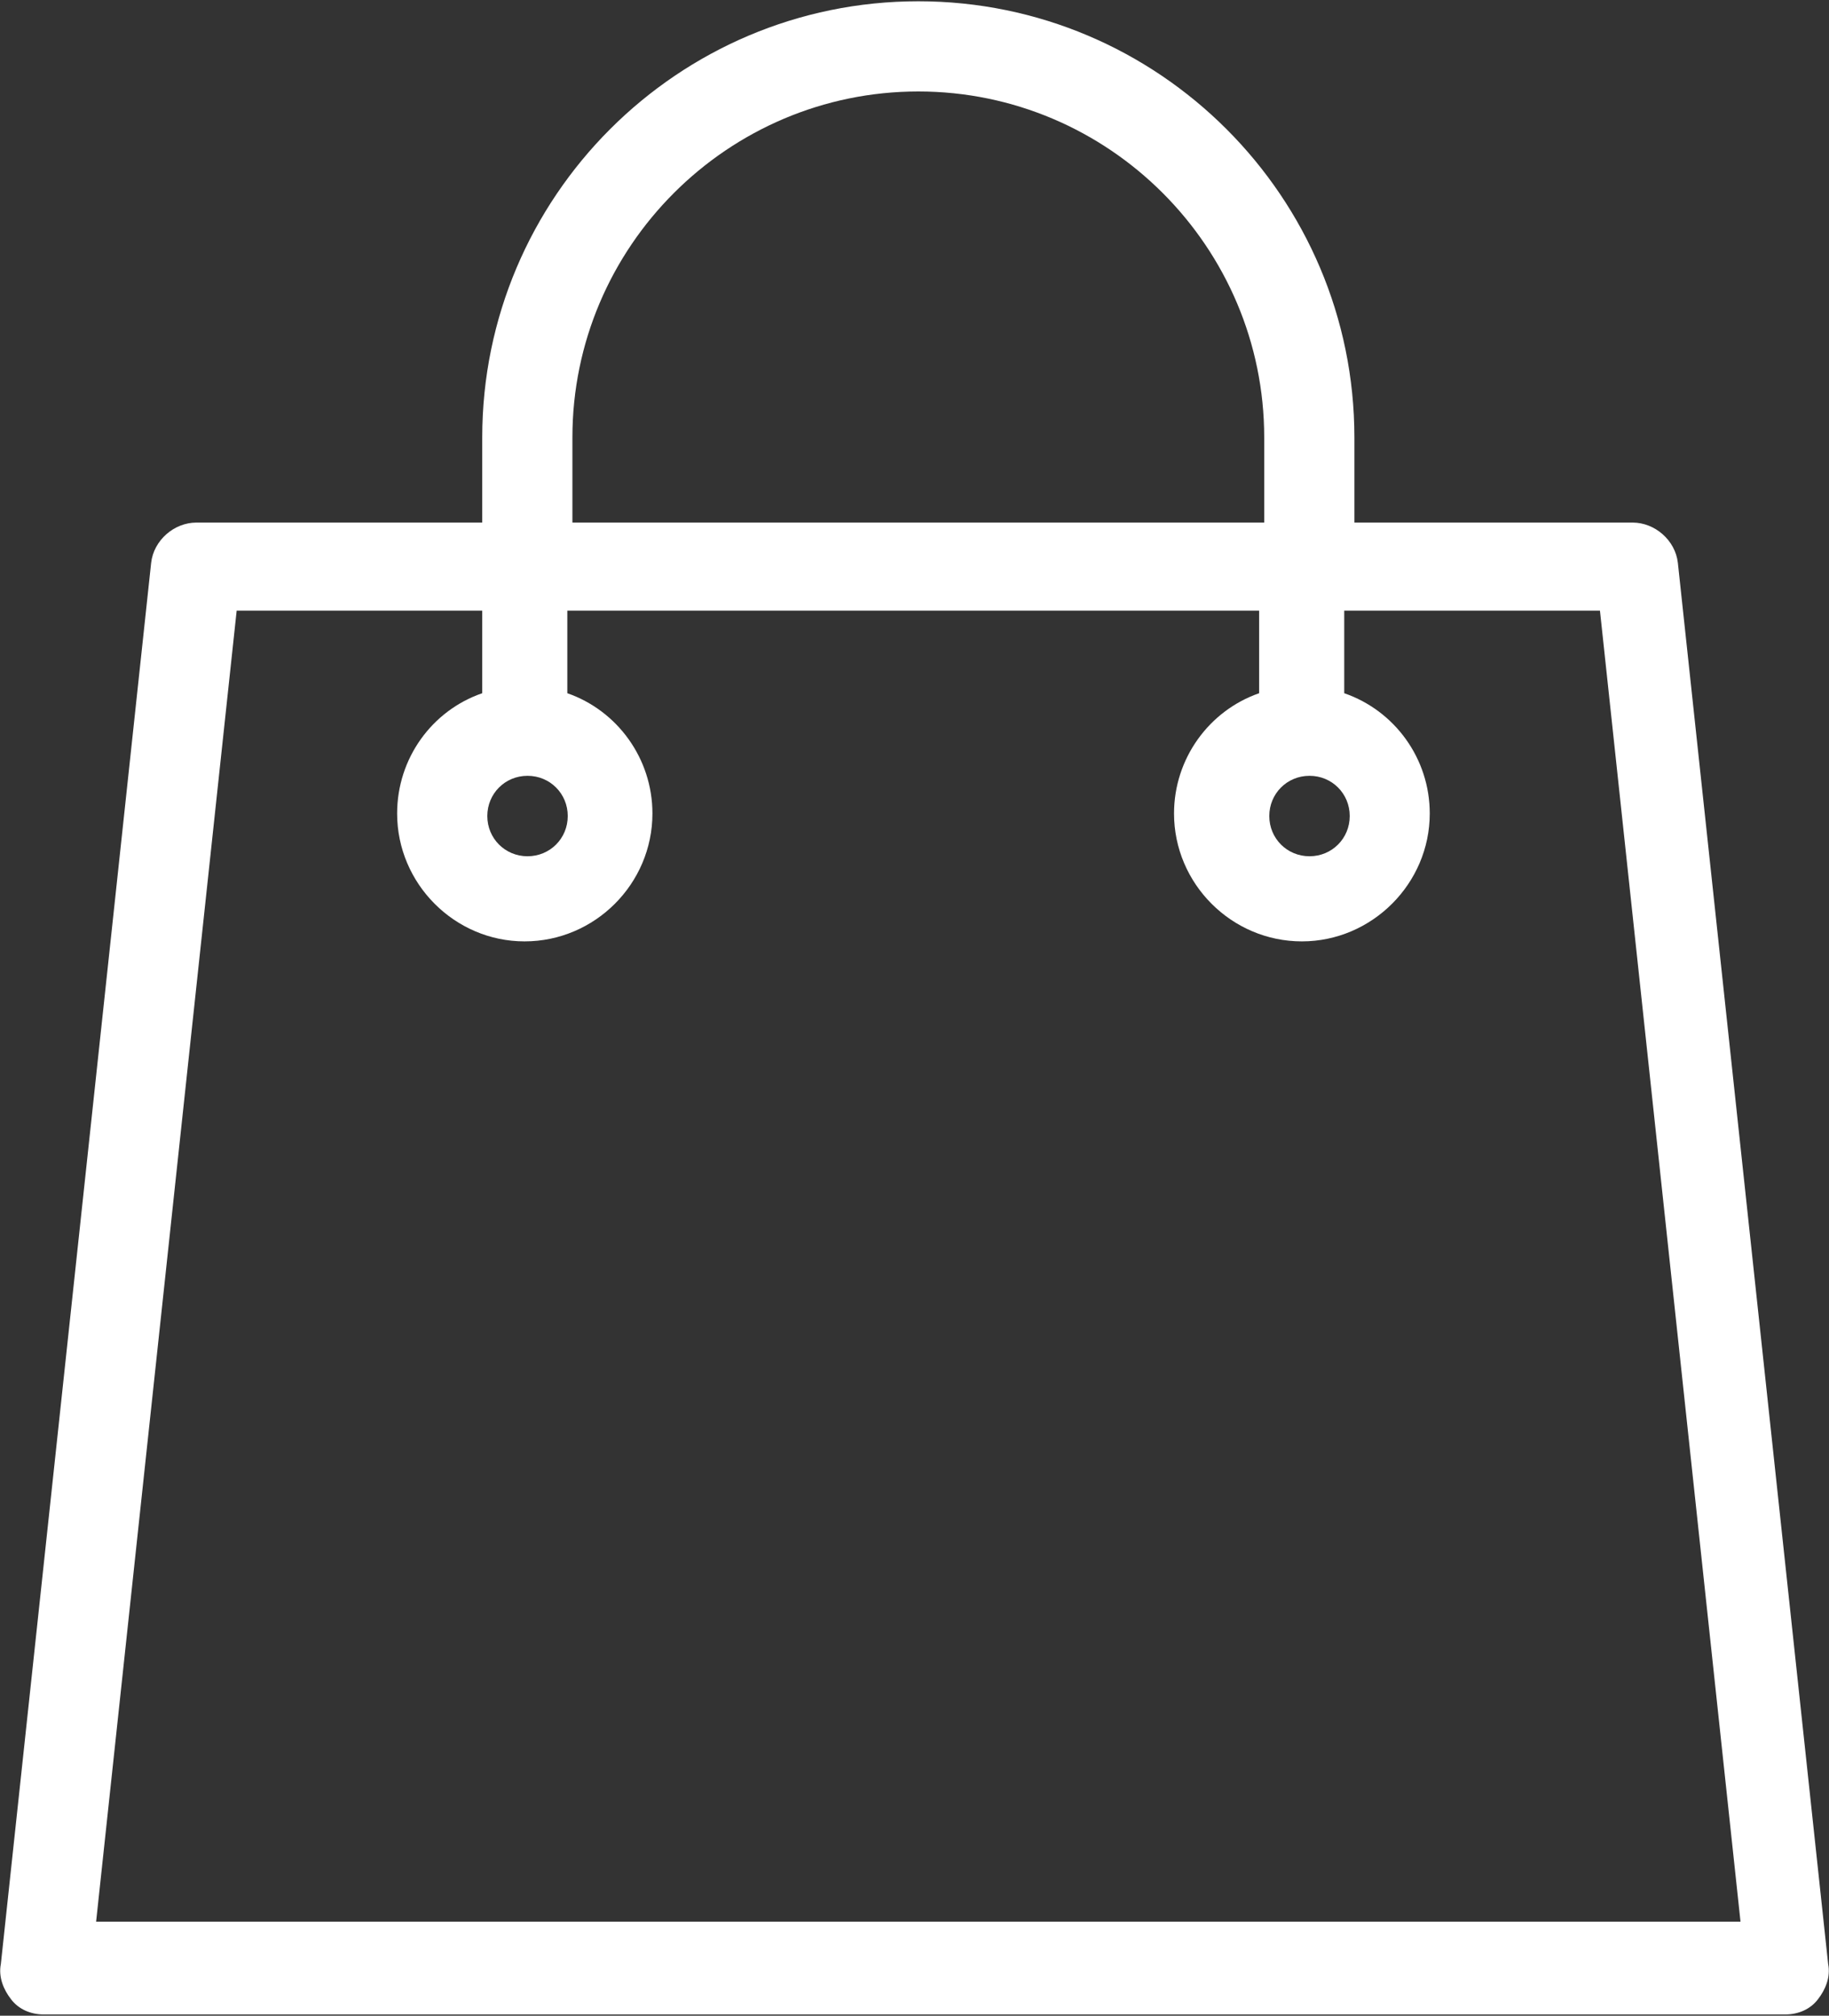
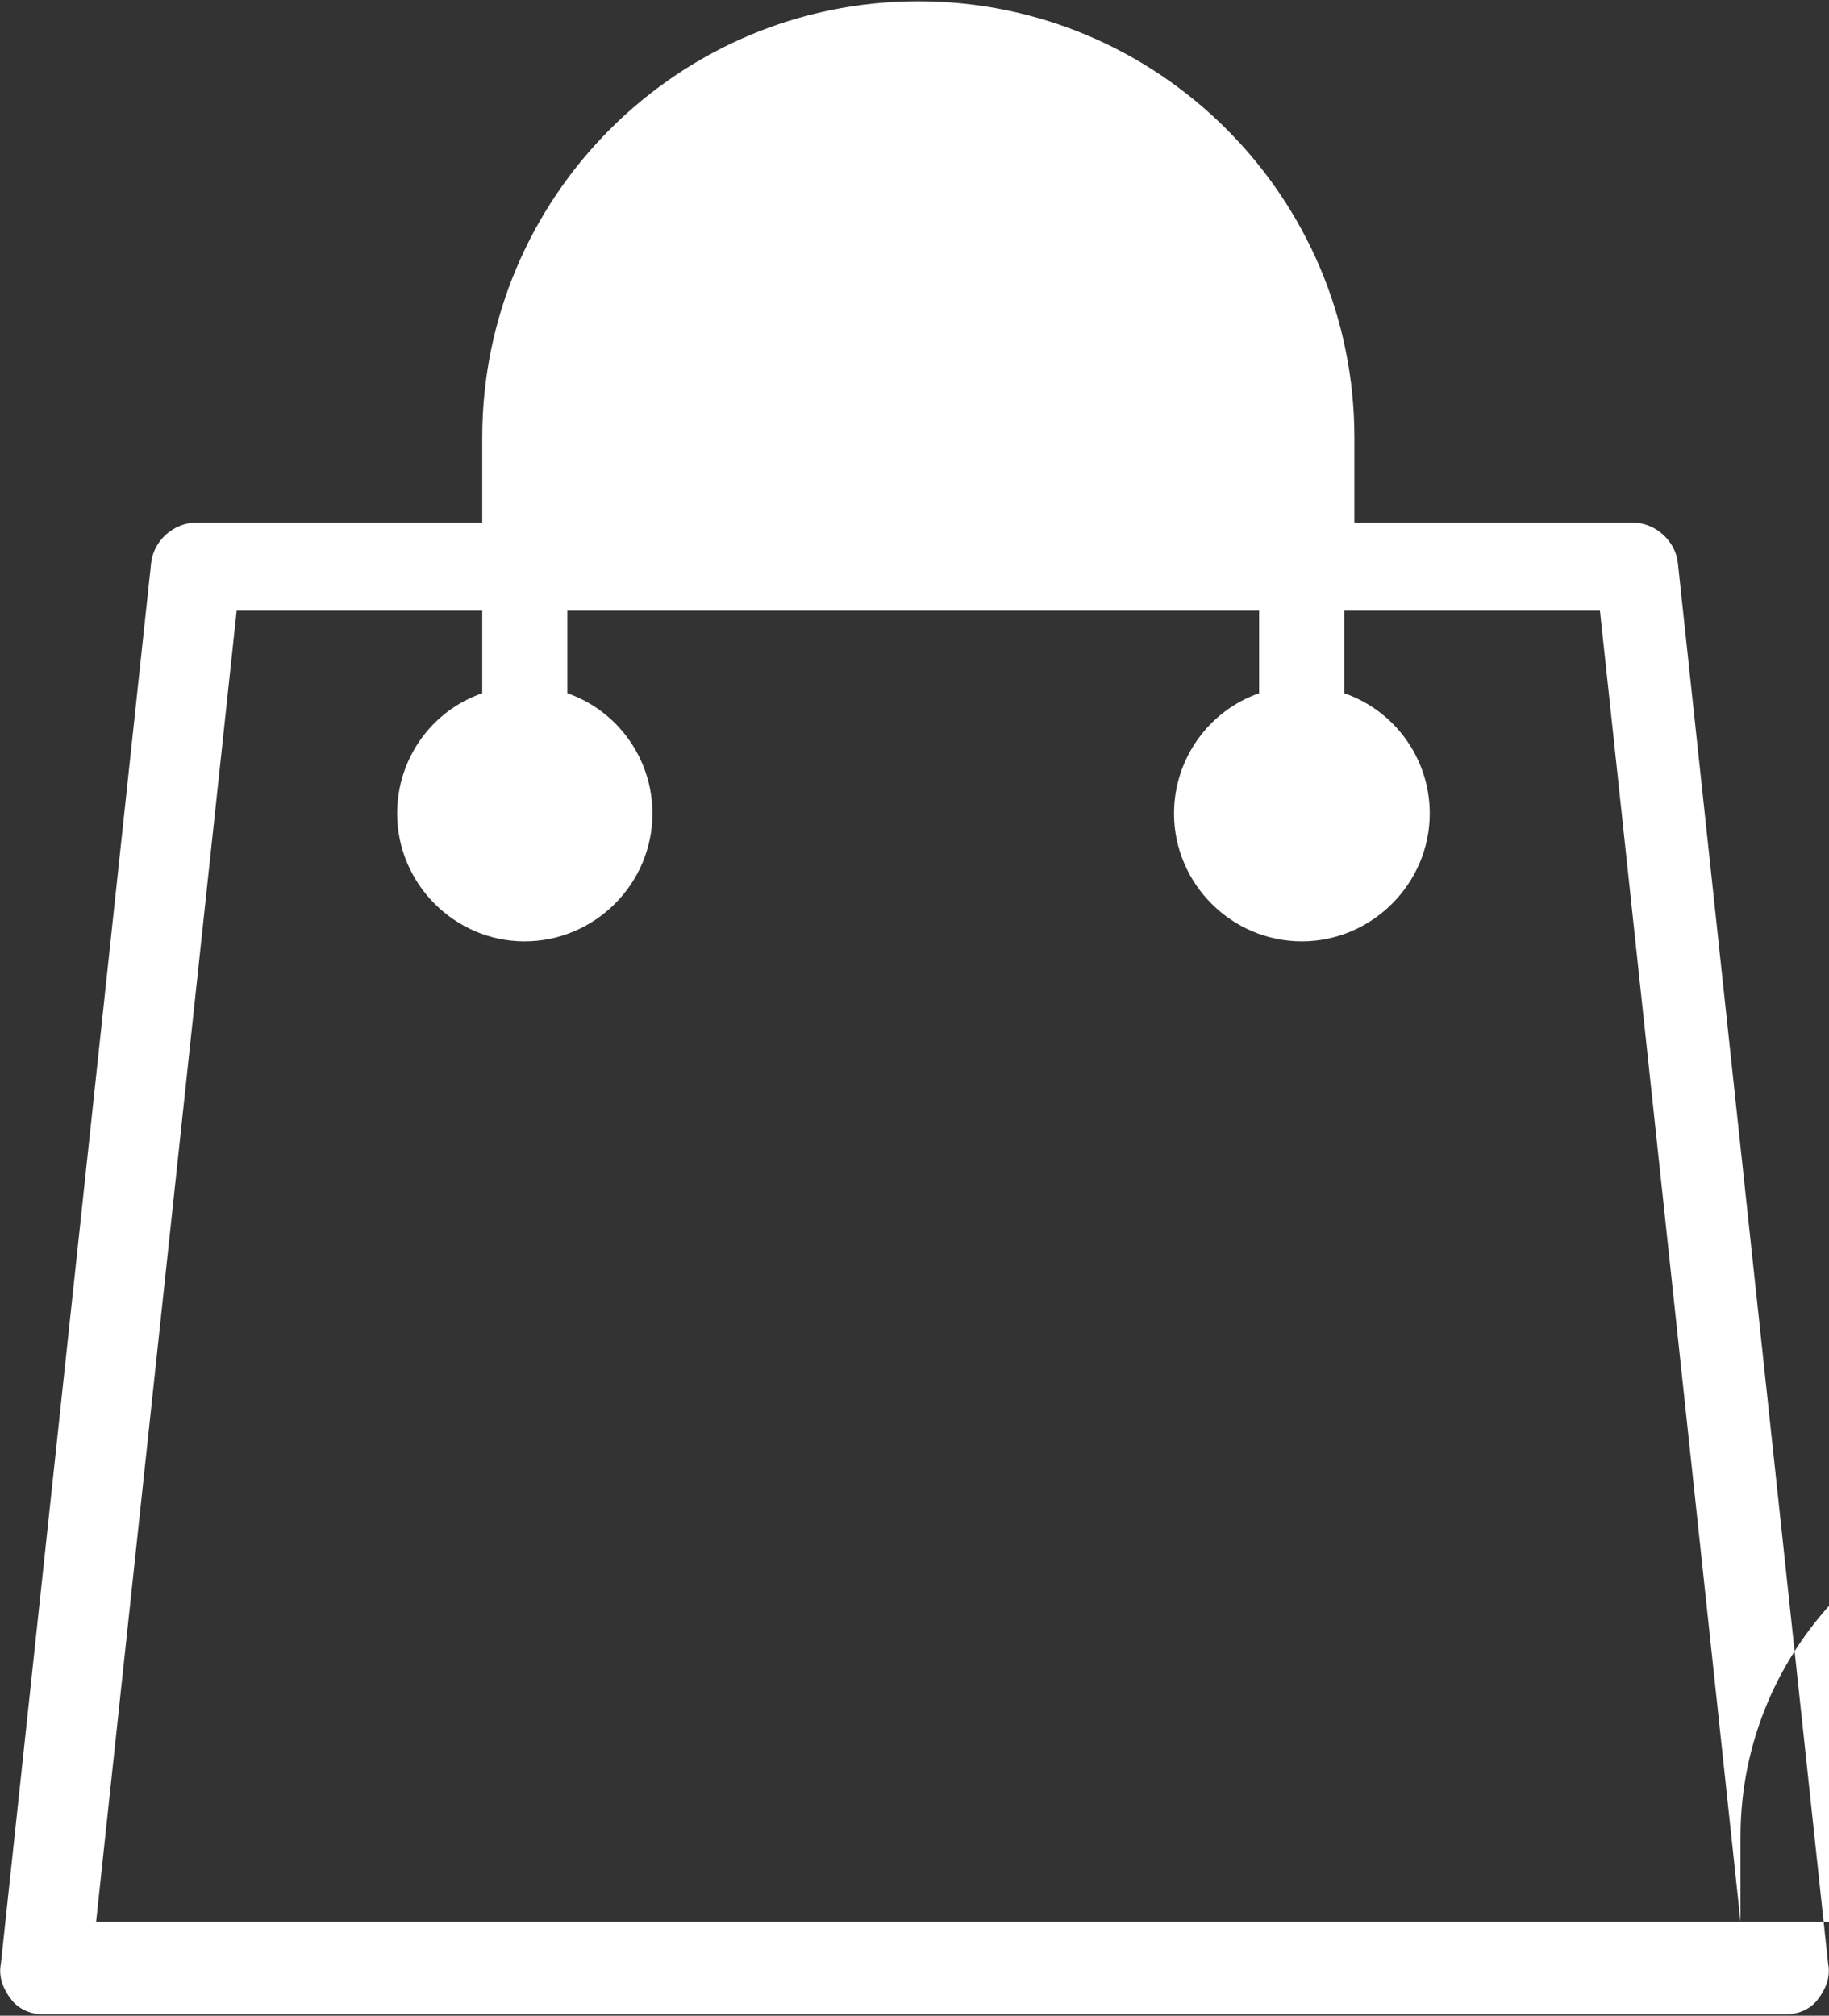
<svg xmlns="http://www.w3.org/2000/svg" width="432" height="476" version="1.2">
  <rect width="100%" height="100%" fill="#333333" stroke="none" />
  <style>.a{stroke:#000;stroke-width:0}</style>
  <g class="layer">
    <title>Layer 1</title>
-     <path class="a" d="m429.4,472.1c-1.8,2.4 -4.7,3.6 -7.7,3.6l-411.4,0c-3,0 -5.9,-1.2 -7.7,-3.6c-1.8,-2.3 -3,-5.3 -2.4,-8.3l35.5,-330.9c0.6,-5.3 5.4,-9.5 10.7,-9.5l67.5,0l0,-20.1c0,-56.8 46.2,-103 103,-103c56.8,0 103,46.2 103,103l0,20.1l65.7,0c5.3,0 10.1,4.2 10.7,9.5l35.5,330.9c0.6,3 -0.6,6 -2.4,8.3zm-18.3,-18.3l-33.2,-309.6l-60.4,0l0,19.5c11.9,4.1 20.2,15.4 20.2,28.4c0,16.6 -13.7,30.2 -30.2,30.2c-16.6,0 -30.2,-13.6 -30.2,-30.2c0,-13 8.3,-24.3 20.1,-28.4l0,-19.5l-163.4,0l0,19.5c11.8,4.1 20.1,15.4 20.1,28.4c0,16.6 -13.6,30.2 -30.2,30.2c-16.5,0 -30.1,-13.6 -30.1,-30.2c0,-13 8.2,-24.3 20.1,-28.4l0,-19.5l-58,0l-33.2,309.6l388.4,0zm-275.9,-330.4l163.4,0l0,-20.1c0,-45 -36.7,-81.7 -81.7,-81.7c-45,0 -81.7,36.7 -81.7,81.7l0,20.1zm-20.1,69.3c0,5.3 4.2,9.5 9.5,9.5c5.3,0 9.5,-4.2 9.5,-9.5c0,-5.3 -4.2,-9.5 -9.5,-9.5c-5.3,0 -9.5,4.2 -9.5,9.5zm184.7,0c0,5.3 4.2,9.5 9.5,9.5c5.3,0 9.5,-4.2 9.5,-9.5c0,-5.3 -4.2,-9.5 -9.5,-9.5c-5.3,0 -9.5,4.2 -9.5,9.5z" fill="#ffffff" fill-rule="evenodd" id="svg_1" />
+     <path class="a" d="m429.4,472.1c-1.8,2.4 -4.7,3.6 -7.7,3.6l-411.4,0c-3,0 -5.9,-1.2 -7.7,-3.6c-1.8,-2.3 -3,-5.3 -2.4,-8.3l35.5,-330.9c0.6,-5.3 5.4,-9.5 10.7,-9.5l67.5,0l0,-20.1c0,-56.8 46.2,-103 103,-103c56.8,0 103,46.2 103,103l0,20.1l65.7,0c5.3,0 10.1,4.2 10.7,9.5l35.5,330.9c0.6,3 -0.6,6 -2.4,8.3zm-18.3,-18.3l-33.2,-309.6l-60.4,0l0,19.5c11.9,4.1 20.2,15.4 20.2,28.4c0,16.6 -13.7,30.2 -30.2,30.2c-16.6,0 -30.2,-13.6 -30.2,-30.2c0,-13 8.3,-24.3 20.1,-28.4l0,-19.5l-163.4,0l0,19.5c11.8,4.1 20.1,15.4 20.1,28.4c0,16.6 -13.6,30.2 -30.2,30.2c-16.5,0 -30.1,-13.6 -30.1,-30.2c0,-13 8.2,-24.3 20.1,-28.4l0,-19.5l-58,0l-33.2,309.6l388.4,0zl163.4,0l0,-20.1c0,-45 -36.7,-81.7 -81.7,-81.7c-45,0 -81.7,36.7 -81.7,81.7l0,20.1zm-20.1,69.3c0,5.3 4.2,9.5 9.5,9.5c5.3,0 9.5,-4.2 9.5,-9.5c0,-5.3 -4.2,-9.5 -9.5,-9.5c-5.3,0 -9.5,4.2 -9.5,9.5zm184.7,0c0,5.3 4.2,9.5 9.5,9.5c5.3,0 9.5,-4.2 9.5,-9.5c0,-5.3 -4.2,-9.5 -9.5,-9.5c-5.3,0 -9.5,4.2 -9.5,9.5z" fill="#ffffff" fill-rule="evenodd" id="svg_1" />
  </g>
</svg>